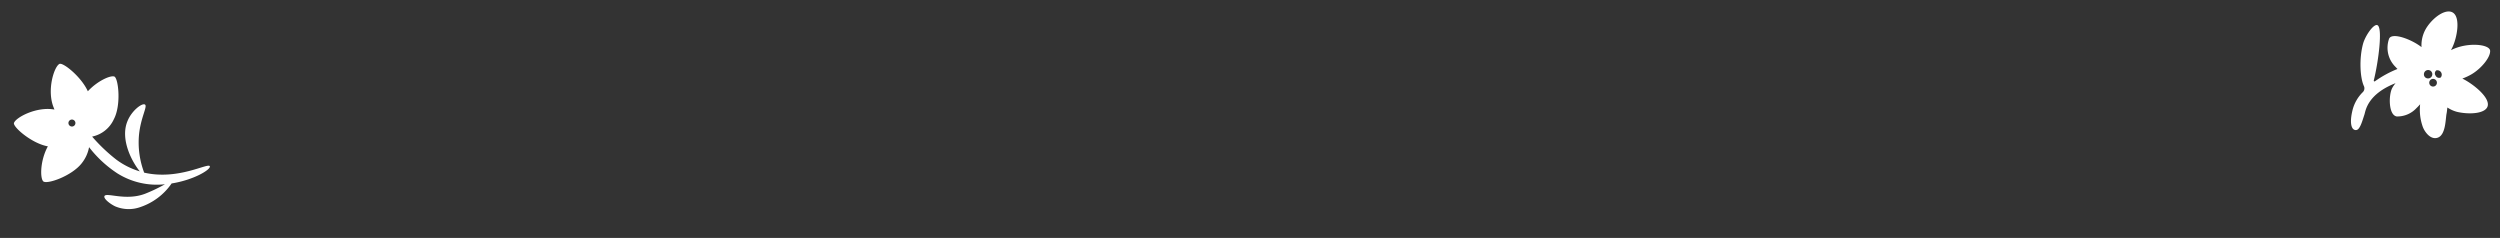
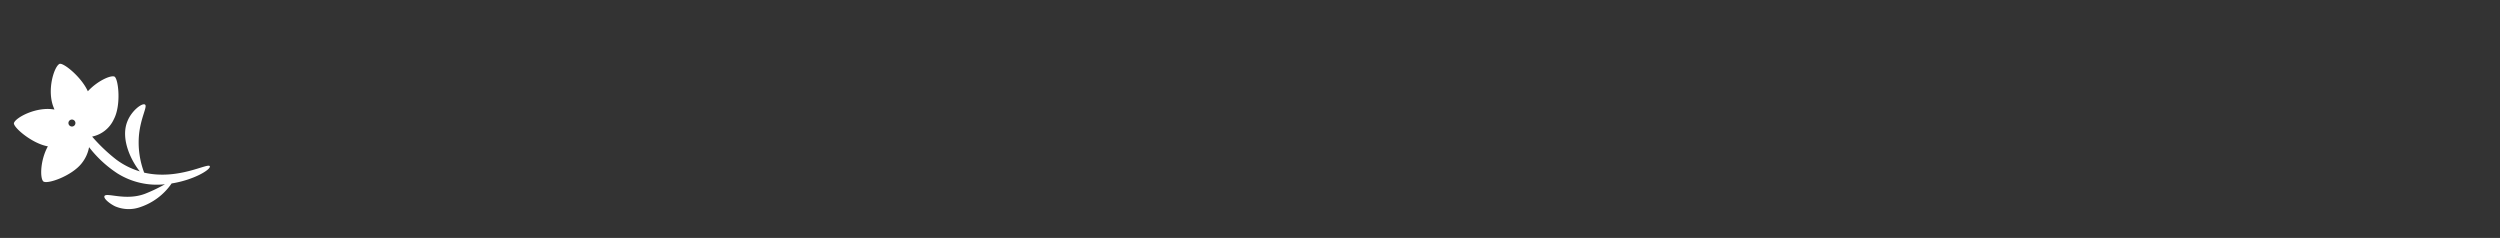
<svg xmlns="http://www.w3.org/2000/svg" width="401.888" height="38.244" viewBox="0 0 401.888 38.244">
  <rect x="0" y="0" width="401.888" height="38.244" fill="#333333" stroke="none" />
  <g id="flower_shower02_1" transform="translate(-64.823 -311.009)">
    <g id="seibo_logo" data-name="seibo logo" transform="matrix(0.94, -0.342, 0.342, 0.94, 64.823, 324.761)">
      <path id="パス_70" data-name="パス 70" d="M16.988,21.075a13.713,13.713,0,0,1,1.3-6c1.236-2.567,2.892-3.82,2.559-4.241s-2.287.175-3.5,1.49c-2.226,2.357-1.586,6.528-.946,8.324a12.136,12.136,0,0,1-2.909-3.076,27.163,27.163,0,0,1-2.383-4.8,4.933,4.933,0,0,0,4.232-1.428c1.945-1.752,2.953-6.011,2.41-6.432s-2.821-.245-4.8.78C12.756,3.121,10.793-.077,10.163,0,9.216.115,6.736,3.3,6.9,6.363v.254C4.379,5.136.6,5.688.051,6.424c-.394.535,1.568,4.083,3.838,5.389C1.987,13.469.962,16.1,1.26,16.825s4.6.8,6.835-.613A5.818,5.818,0,0,0,10.066,14.2a18.629,18.629,0,0,0,2.839,5.52,11.917,11.917,0,0,0,6.581,4.25,25.069,25.069,0,0,1-3.461.342c-3.4.079-5.827-2.392-6.326-1.875-.3.315.386,1.437,1.034,2.112a5.547,5.547,0,0,0,3.812,1.516,9.937,9.937,0,0,0,5.993-1.849c3.5.683,6.581.079,6.712-.464C27.424,23.011,21.79,24.2,16.988,21.075Zm-8.228-10.9a.57.57,0,0,1-.517-.6.561.561,0,1,1,.517.6Z" transform="translate(0 0)" fill="#fff" />
    </g>
    <g id="seibo_logo-2" data-name="seibo logo" transform="translate(442.519 331.783) rotate(-82)">
-       <path id="パス_69" data-name="パス 69" d="M20.852,13.9c-.667,1.3-3.894,1.177-5.582.624l-.411-.135c1.688,2.376,1.83,6.036.773,6.242s-3.029-1.036-4.114-2.383a8.881,8.881,0,0,1-.929-1.419c-.582,1.78-2.312,4.738-3.752,4.653C5.53,21.4,4.991,18.8,5.168,16.747a5.214,5.214,0,0,1,.482-1.653c-.4,0-.766.035-1.092,0-1.142,0-3.32.284-3.923-.851s.745-2.341,1.518-2.7a8.186,8.186,0,0,1,3.4-.858c-.27-.177-.518-.355-.709-.511A4.183,4.183,0,0,1,3.09,7.228C3.125,5.873,6.31,5.448,7.5,5.873a4.107,4.107,0,0,1,.865.433c-2.4-4.256-5.05-4.15-5.675-4.256C1.6,1.851.146,1.681.019,1.085-.152.376.841-.184,3.14.057A6.143,6.143,0,0,1,6.232,1.312a.872.872,0,0,0,.915.043C8.431.5,11.545-.064,13.929.248c1.334.177,3.419,1.234,3.263,1.858-.227.936-5.809.986-8.895.667a.121.121,0,0,0-.1.2,17.194,17.194,0,0,1,2.468,3.313c.135-.177.248-.305.305-.383A4.319,4.319,0,0,1,15.3,4.277c1.114.326.418,3.547-.617,5.348a5.3,5.3,0,0,1,3.483.5C20.007,11.087,21.419,12.789,20.852,13.9ZM8.793,11.874a.617.617,0,1,0,.614-.214A.617.617,0,0,0,8.793,11.874Zm1.617-1.256a.638.638,0,0,0-.567.709.674.674,0,1,0,.567-.709Zm.908,1.894a.61.61,0,0,0-.865,0,.617.617,0,0,0-.177.851.709.709,0,0,0,1.043-.837Z" transform="translate(0 0)" fill="#fff" />
-     </g>
+       </g>
  </g>
</svg>